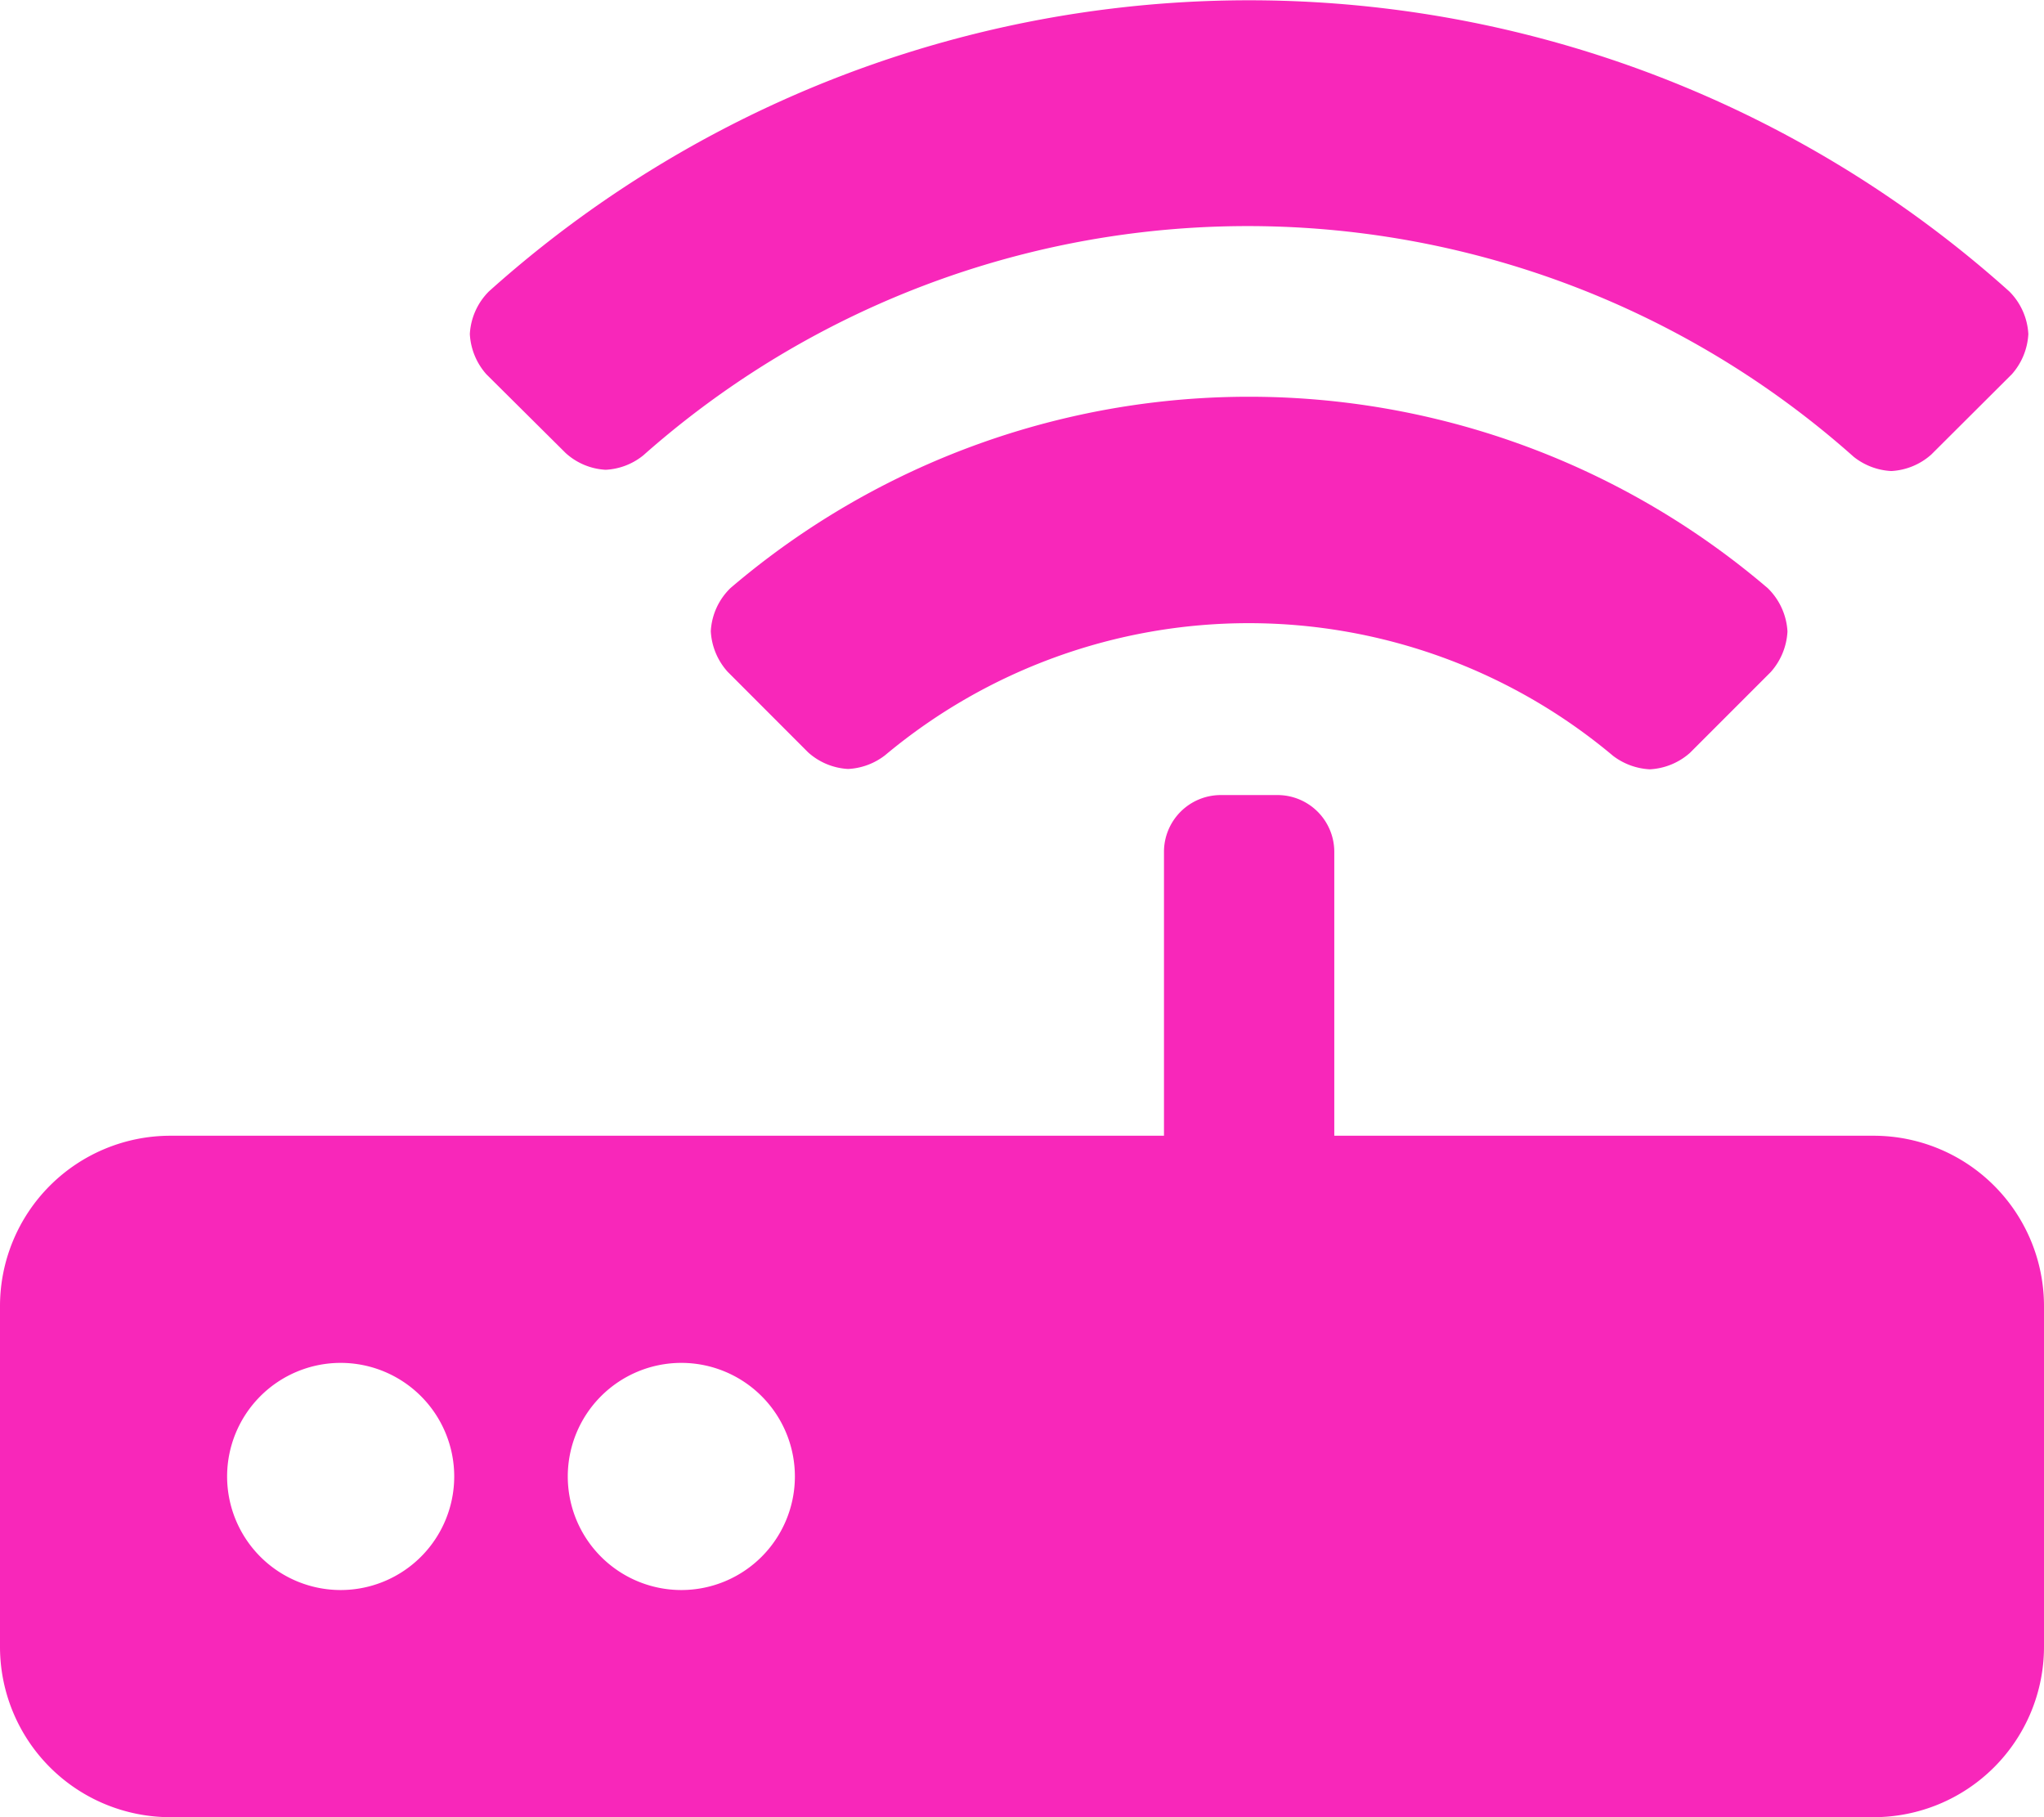
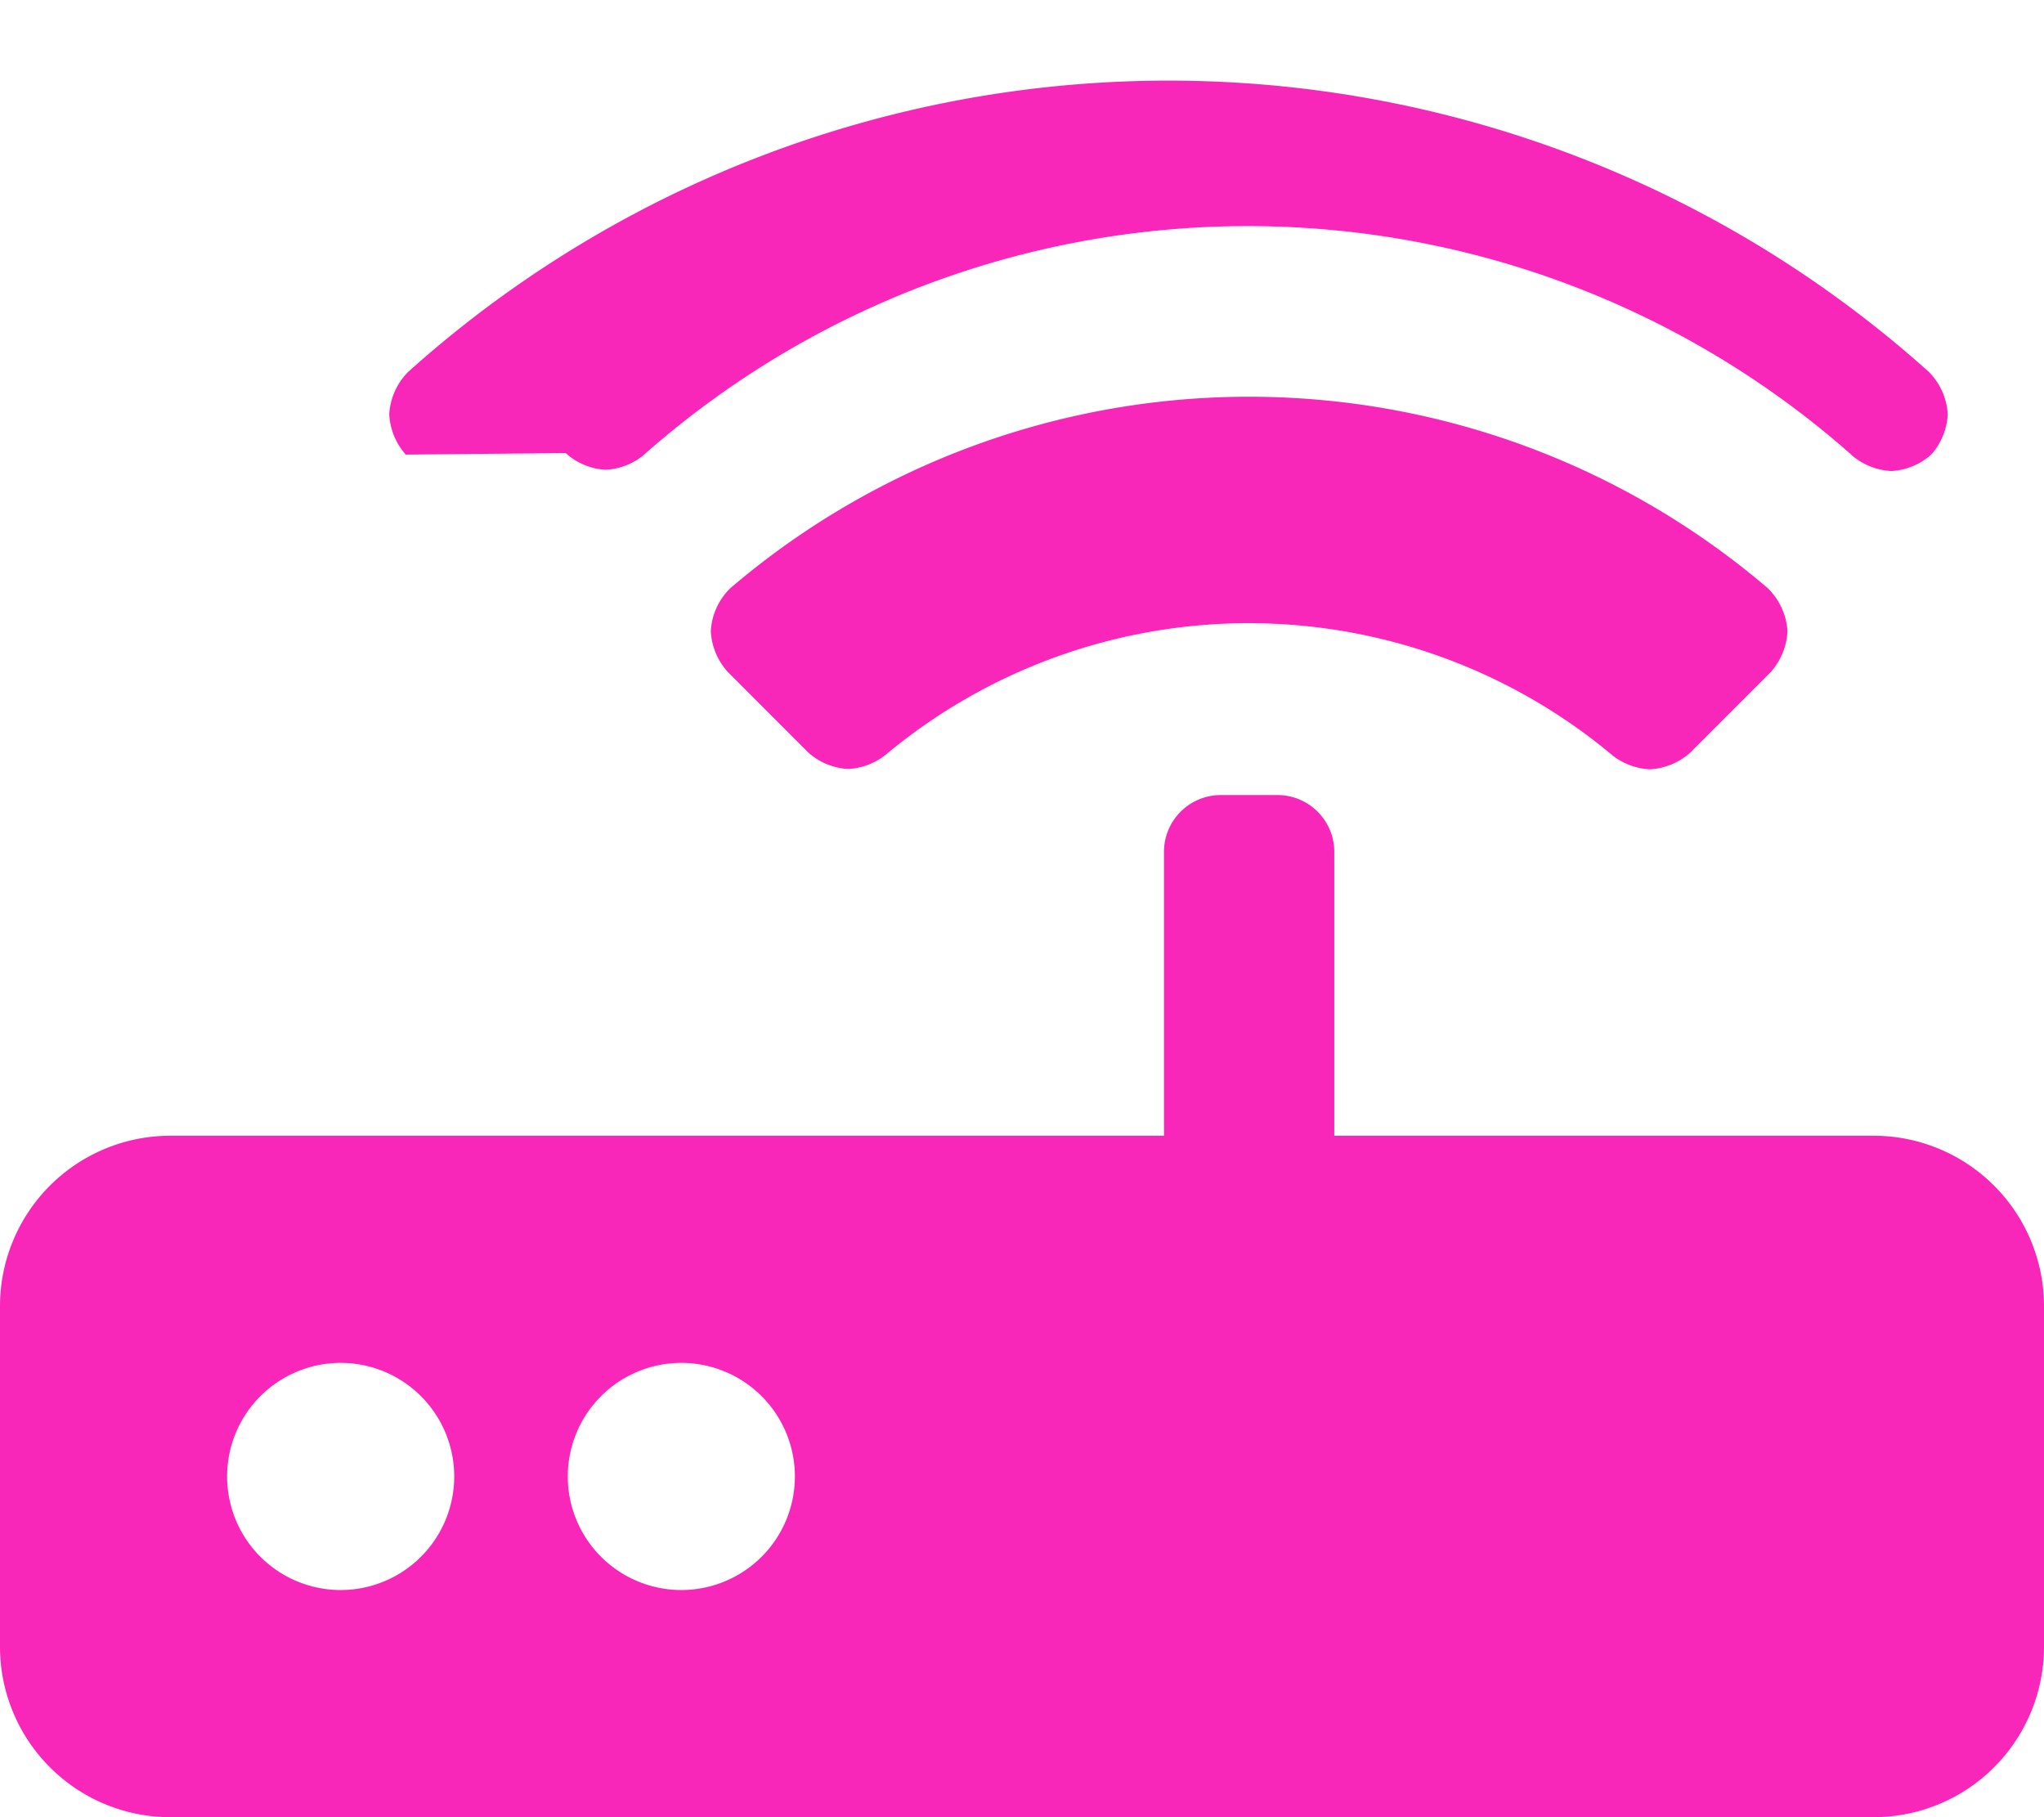
<svg xmlns="http://www.w3.org/2000/svg" width="47.25" height="42" viewBox="0 0 47.25 42">
-   <path d="M43.312-10.5H30.844v-6.562a1.313,1.313,0,0,0-1.312-1.312H28.219a1.313,1.313,0,0,0-1.312,1.312V-10.5H3.937A3.939,3.939,0,0,0,0-6.562V1.312A3.939,3.939,0,0,0,3.937,5.25H43.312A3.939,3.939,0,0,0,47.25,1.312V-6.562A3.939,3.939,0,0,0,43.312-10.5ZM7.875,0A2.626,2.626,0,0,1,5.25-2.625,2.626,2.626,0,0,1,7.875-5.25,2.626,2.626,0,0,1,10.5-2.625,2.626,2.626,0,0,1,7.875,0ZM15.75,0a2.626,2.626,0,0,1-2.625-2.625A2.626,2.626,0,0,1,15.75-5.25a2.626,2.626,0,0,1,2.625,2.625A2.626,2.626,0,0,1,15.75,0ZM13.077-26.278a1.492,1.492,0,0,0,.924.386,1.5,1.5,0,0,0,.869-.333,21.068,21.068,0,0,1,27.982.034,1.519,1.519,0,0,0,.868.328,1.508,1.508,0,0,0,.923-.38L46.506-28.1a1.519,1.519,0,0,0,.382-.93,1.507,1.507,0,0,0-.441-.985,26.311,26.311,0,0,0-35.145,0,1.507,1.507,0,0,0-.441.985,1.519,1.519,0,0,0,.382.93Zm3.812,3.117a1.5,1.5,0,0,0-.458,1,1.519,1.519,0,0,0,.388.936l1.863,1.865a1.5,1.5,0,0,0,.924.383,1.515,1.515,0,0,0,.856-.319,13.1,13.1,0,0,1,16.828.017,1.529,1.529,0,0,0,.849.31,1.516,1.516,0,0,0,.925-.379l1.87-1.87a1.529,1.529,0,0,0,.386-.937,1.515,1.515,0,0,0-.455-1A18.46,18.46,0,0,0,16.889-23.161Z" transform="translate(0 36.75)" fill="#f827ba" />
+   <path d="M43.312-10.5H30.844v-6.562a1.313,1.313,0,0,0-1.312-1.312H28.219a1.313,1.313,0,0,0-1.312,1.312V-10.5H3.937A3.939,3.939,0,0,0,0-6.562V1.312A3.939,3.939,0,0,0,3.937,5.25H43.312A3.939,3.939,0,0,0,47.25,1.312V-6.562A3.939,3.939,0,0,0,43.312-10.5ZM7.875,0A2.626,2.626,0,0,1,5.25-2.625,2.626,2.626,0,0,1,7.875-5.25,2.626,2.626,0,0,1,10.5-2.625,2.626,2.626,0,0,1,7.875,0ZM15.75,0a2.626,2.626,0,0,1-2.625-2.625A2.626,2.626,0,0,1,15.75-5.25a2.626,2.626,0,0,1,2.625,2.625A2.626,2.626,0,0,1,15.75,0ZM13.077-26.278a1.492,1.492,0,0,0,.924.386,1.5,1.5,0,0,0,.869-.333,21.068,21.068,0,0,1,27.982.034,1.519,1.519,0,0,0,.868.328,1.508,1.508,0,0,0,.923-.38a1.519,1.519,0,0,0,.382-.93,1.507,1.507,0,0,0-.441-.985,26.311,26.311,0,0,0-35.145,0,1.507,1.507,0,0,0-.441.985,1.519,1.519,0,0,0,.382.93Zm3.812,3.117a1.5,1.5,0,0,0-.458,1,1.519,1.519,0,0,0,.388.936l1.863,1.865a1.5,1.5,0,0,0,.924.383,1.515,1.515,0,0,0,.856-.319,13.1,13.1,0,0,1,16.828.017,1.529,1.529,0,0,0,.849.31,1.516,1.516,0,0,0,.925-.379l1.87-1.87a1.529,1.529,0,0,0,.386-.937,1.515,1.515,0,0,0-.455-1A18.46,18.46,0,0,0,16.889-23.161Z" transform="translate(0 36.75)" fill="#f827ba" />
</svg>